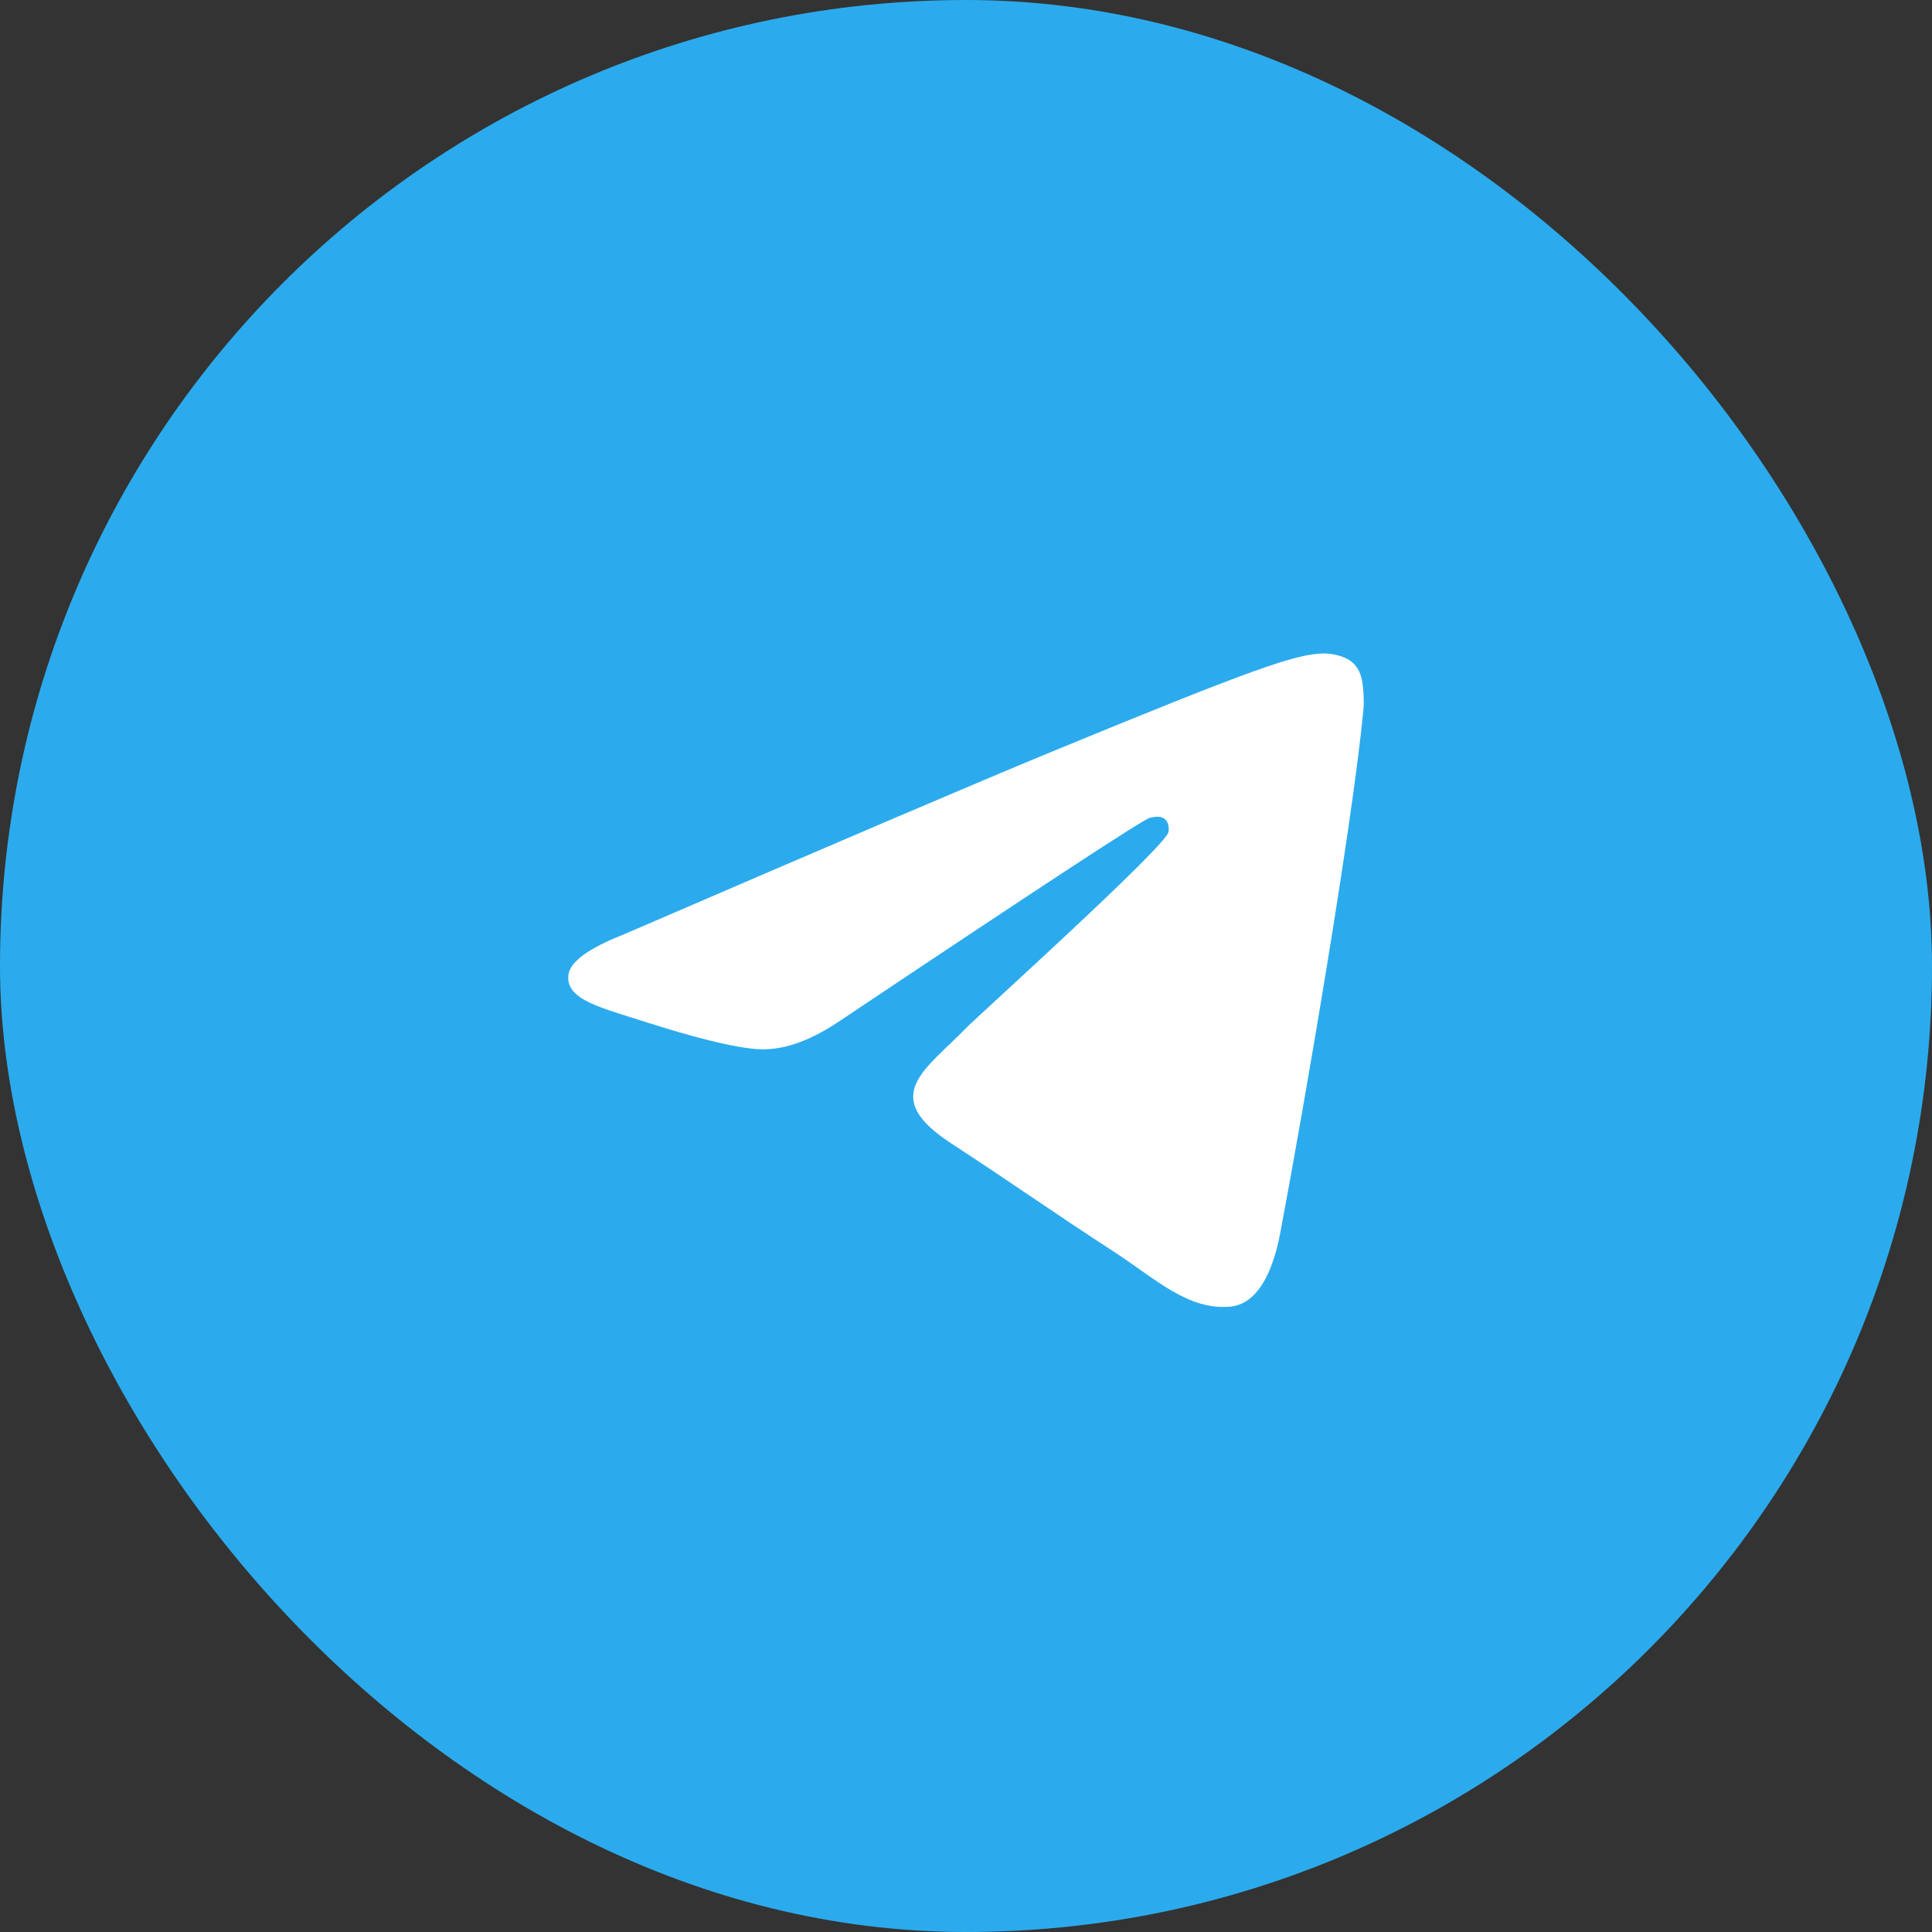
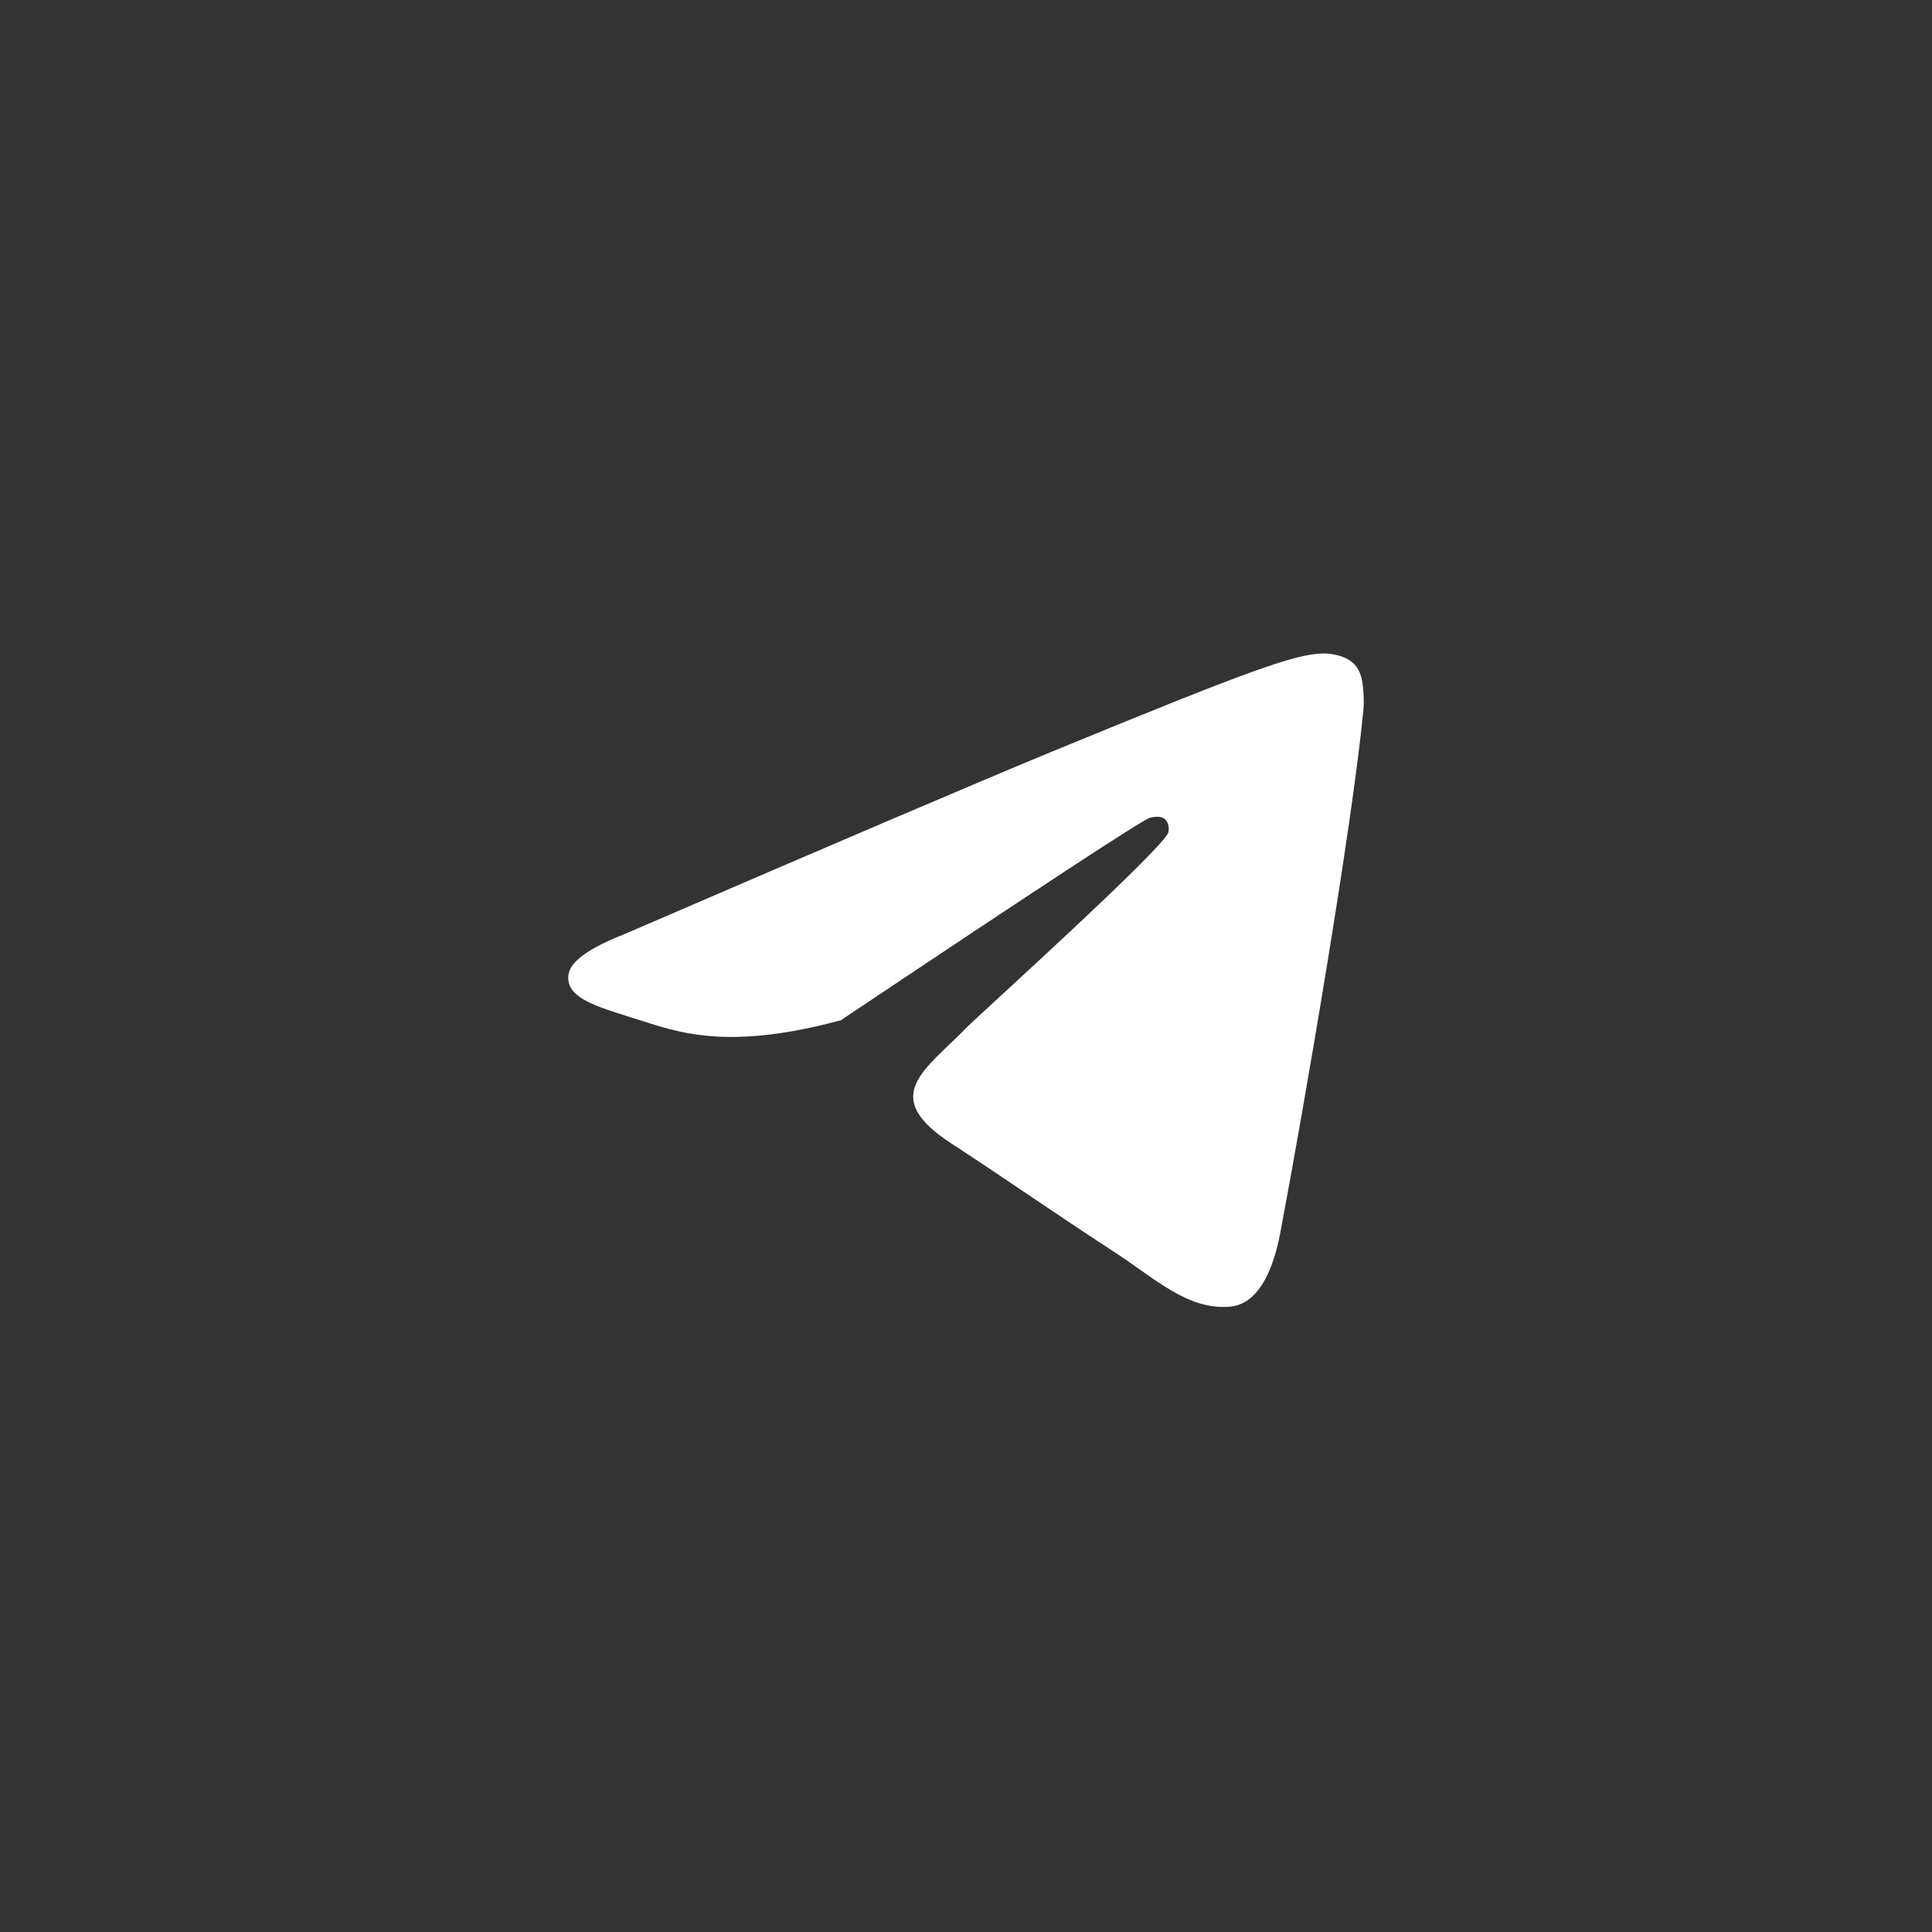
<svg xmlns="http://www.w3.org/2000/svg" width="68" height="68" viewBox="0 0 68 68" fill="none">
  <rect x="0" y="0" width="68" height="68" fill="#333333" stroke="none" />
-   <rect width="68" height="68" rx="34" fill="#2BABED" />
-   <path d="M21.925 32.901C29.442 29.656 34.454 27.516 36.96 26.482C44.123 23.53 45.609 23.017 46.58 23C46.794 22.997 47.269 23.049 47.58 23.298C47.837 23.507 47.91 23.791 47.946 23.99C47.978 24.189 48.023 24.642 47.986 24.996C47.6 29.037 45.92 38.843 45.066 43.369C44.707 45.284 43.994 45.926 43.305 45.989C41.806 46.125 40.67 45.008 39.22 44.066C36.952 42.591 35.671 41.674 33.467 40.235C30.921 38.572 32.572 37.658 34.023 36.165C34.401 35.774 41.001 29.826 41.126 29.287C41.142 29.22 41.158 28.968 41.005 28.835C40.856 28.702 40.634 28.748 40.473 28.784C40.243 28.835 36.621 31.21 29.595 35.909C28.568 36.609 27.637 36.95 26.799 36.932C25.881 36.913 24.108 36.416 22.791 35.992C21.179 35.472 19.894 35.197 20.007 34.313C20.063 33.853 20.704 33.383 21.925 32.901Z" fill="white" />
+   <path d="M21.925 32.901C29.442 29.656 34.454 27.516 36.96 26.482C44.123 23.53 45.609 23.017 46.58 23C46.794 22.997 47.269 23.049 47.58 23.298C47.837 23.507 47.91 23.791 47.946 23.99C47.978 24.189 48.023 24.642 47.986 24.996C47.6 29.037 45.92 38.843 45.066 43.369C44.707 45.284 43.994 45.926 43.305 45.989C41.806 46.125 40.67 45.008 39.22 44.066C36.952 42.591 35.671 41.674 33.467 40.235C30.921 38.572 32.572 37.658 34.023 36.165C34.401 35.774 41.001 29.826 41.126 29.287C41.142 29.22 41.158 28.968 41.005 28.835C40.856 28.702 40.634 28.748 40.473 28.784C40.243 28.835 36.621 31.21 29.595 35.909C25.881 36.913 24.108 36.416 22.791 35.992C21.179 35.472 19.894 35.197 20.007 34.313C20.063 33.853 20.704 33.383 21.925 32.901Z" fill="white" />
</svg>